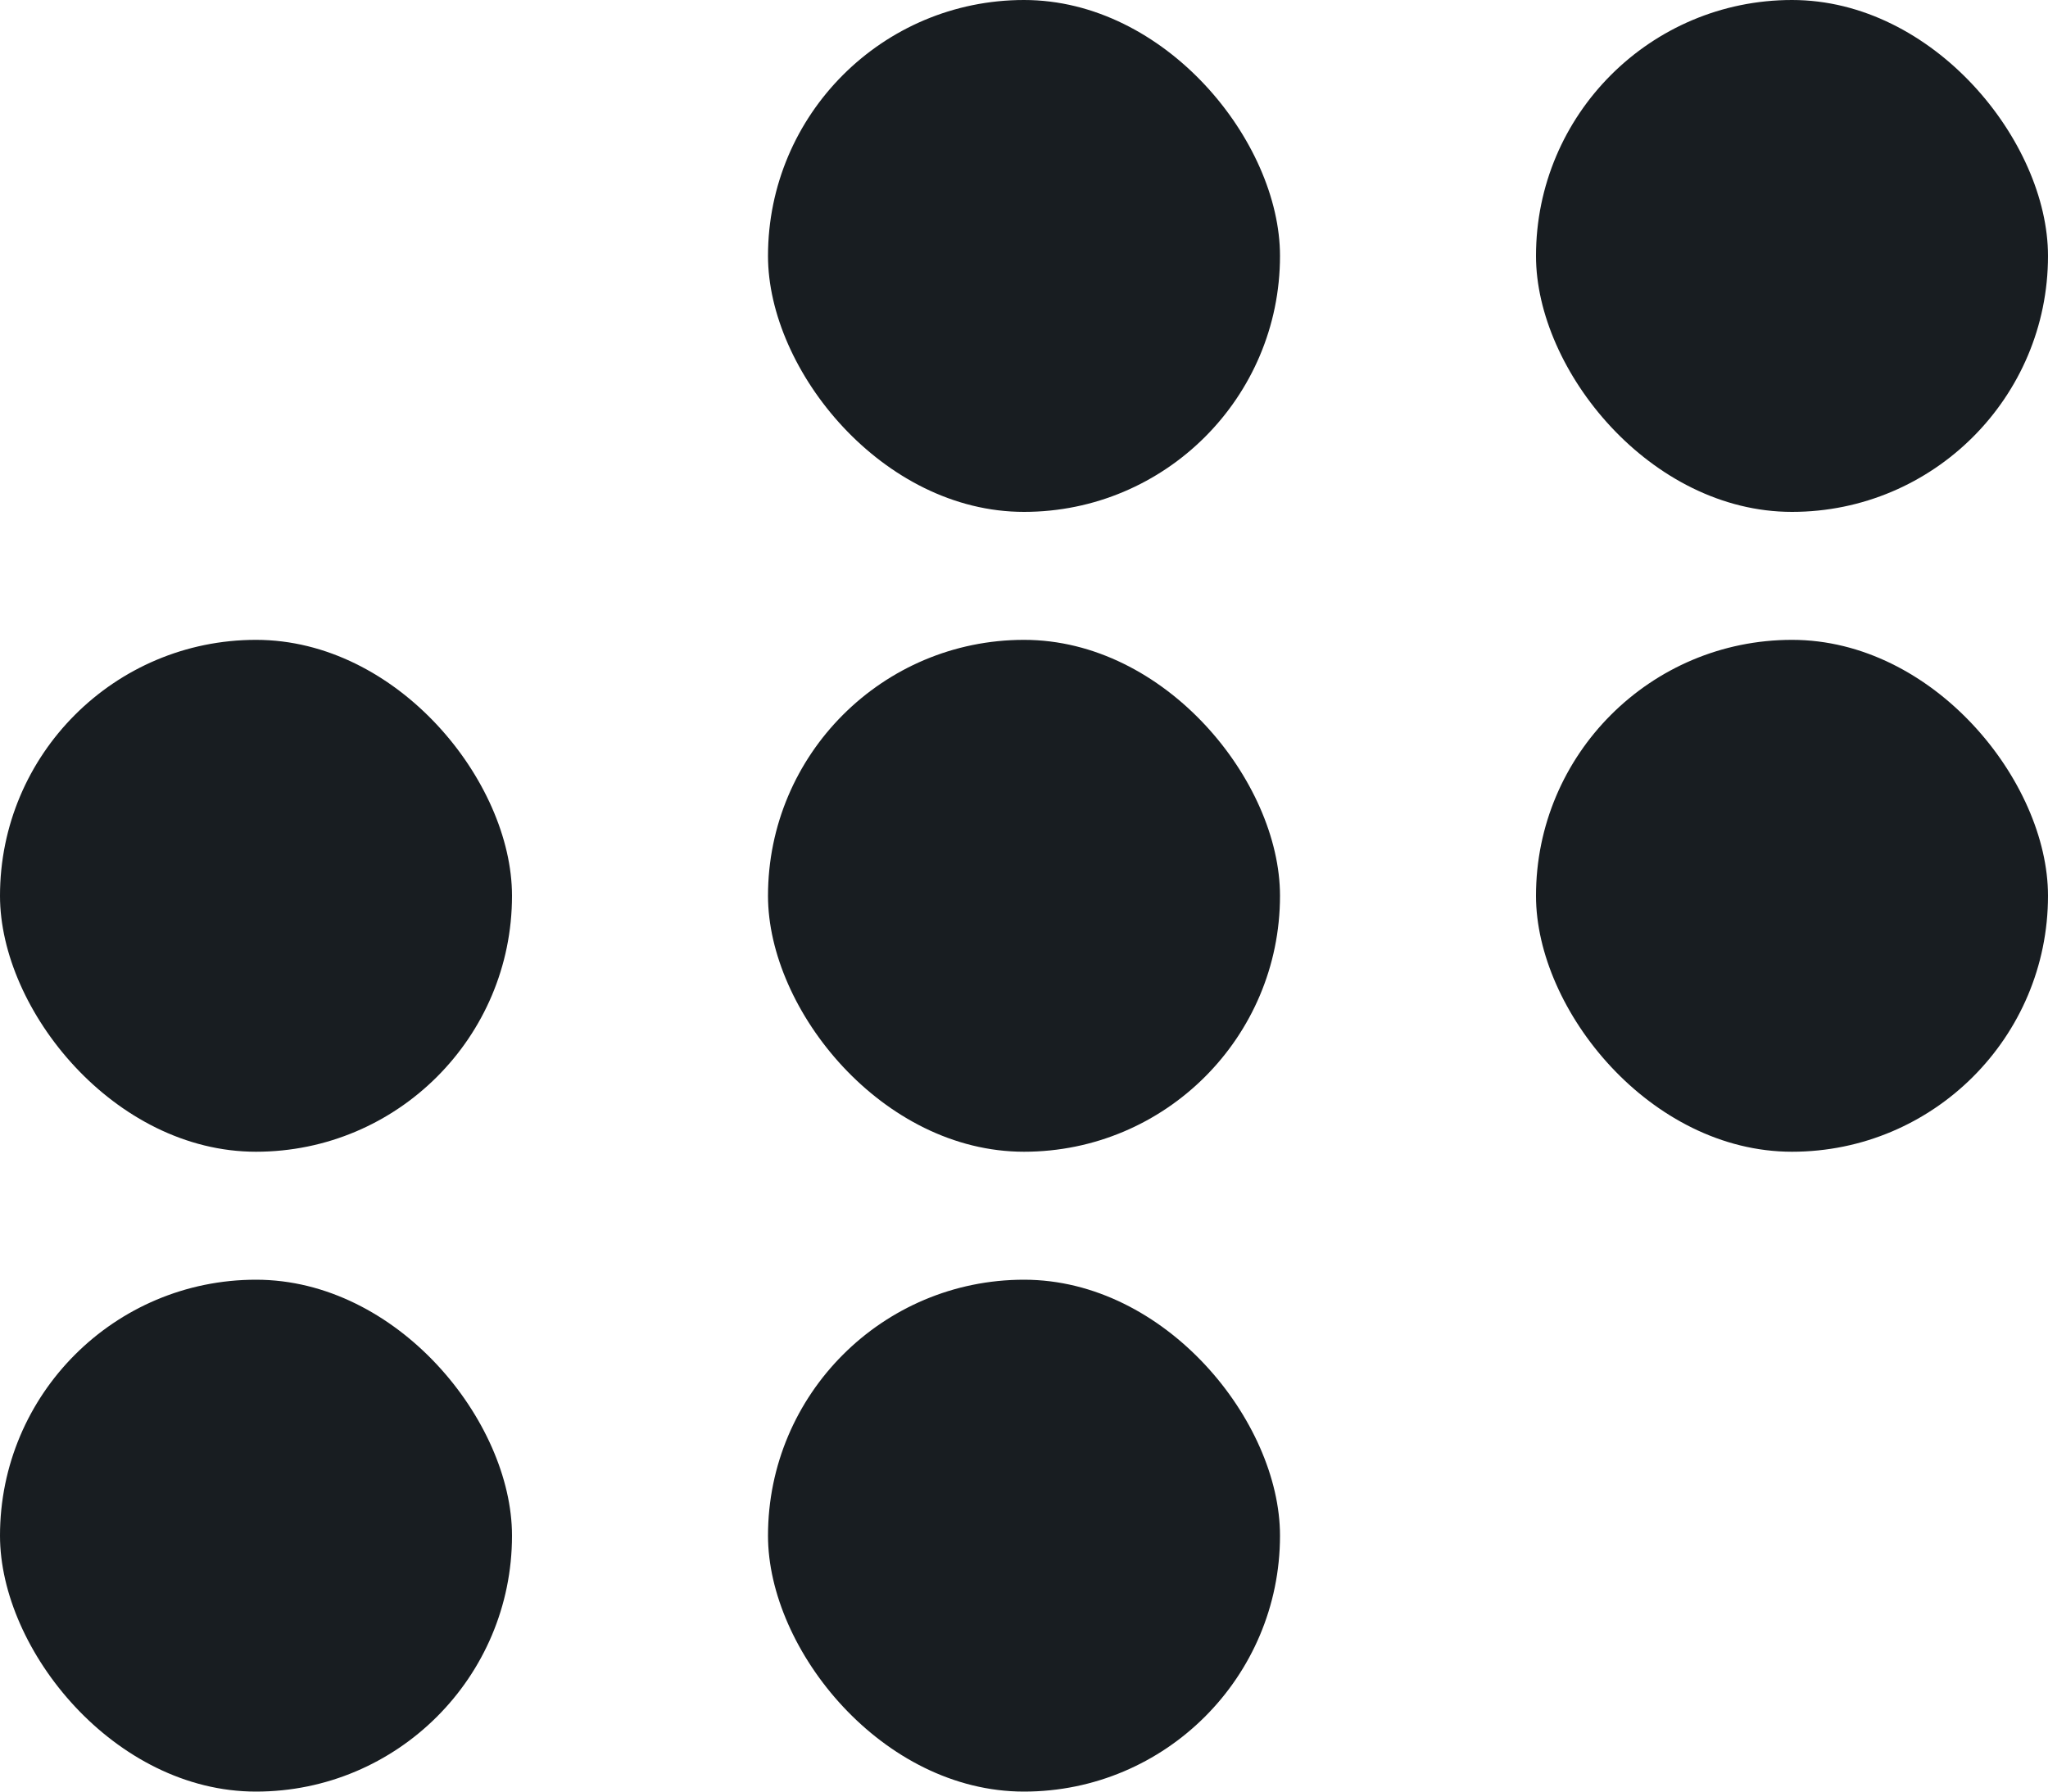
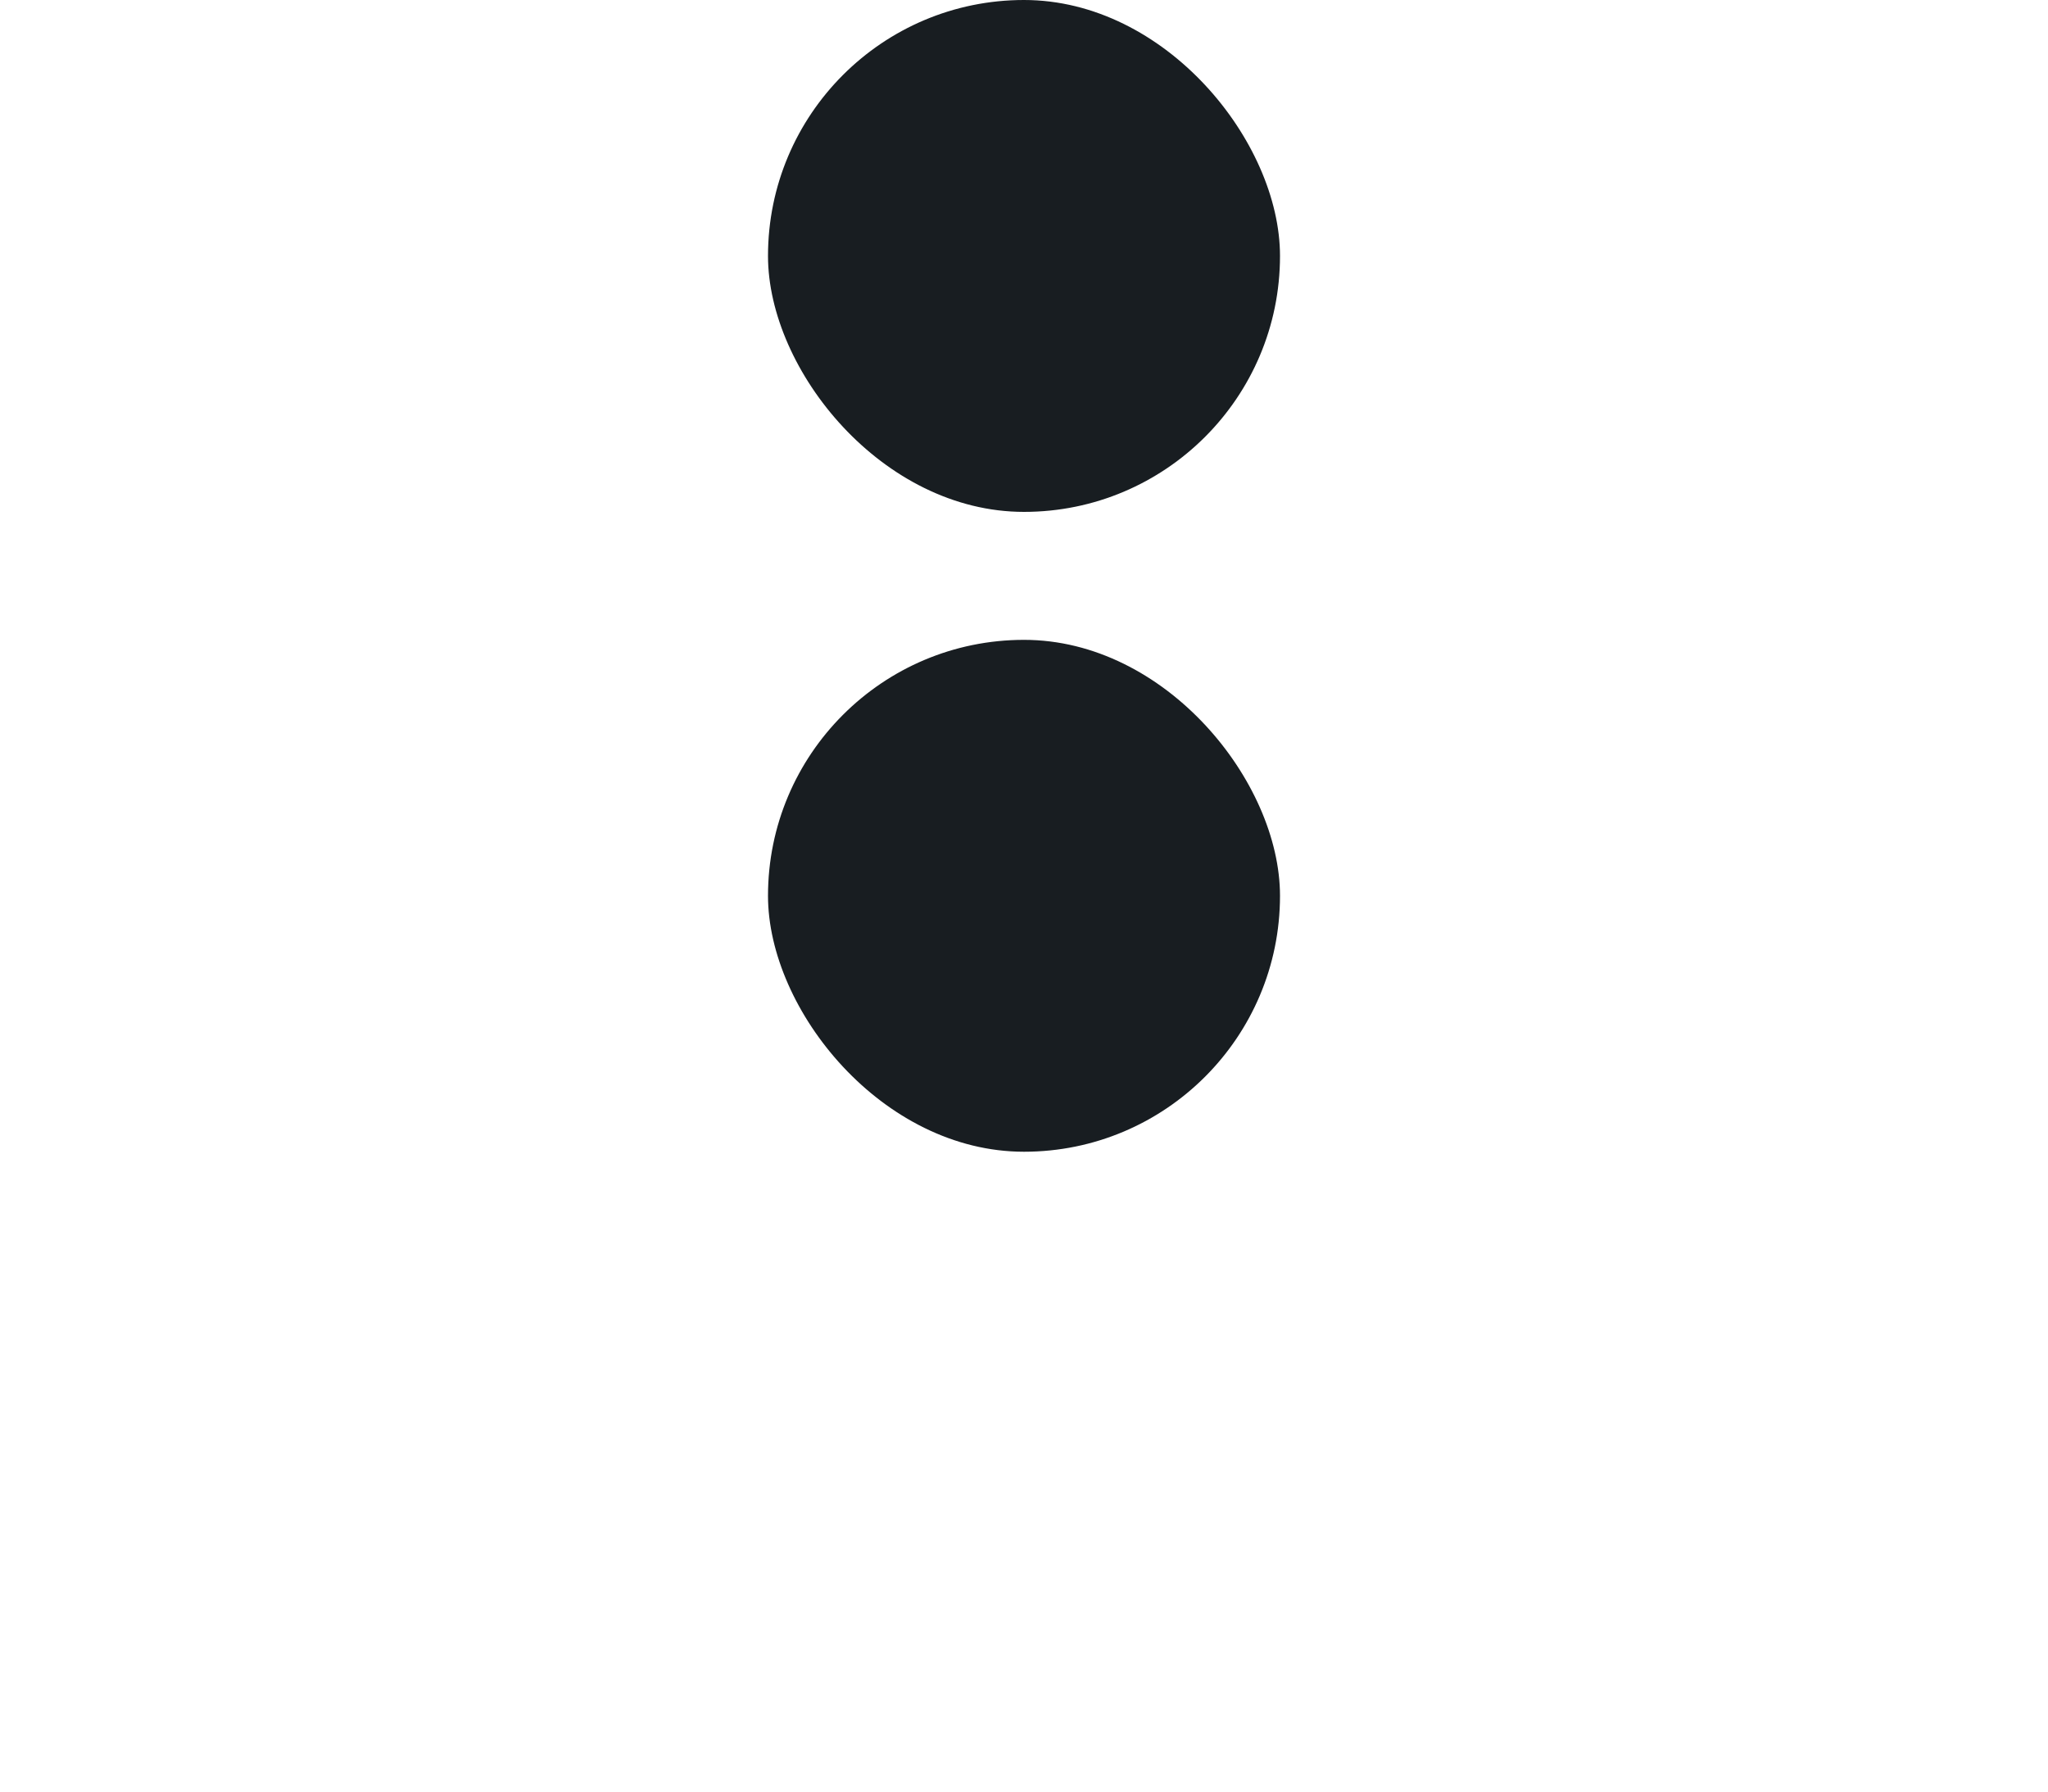
<svg xmlns="http://www.w3.org/2000/svg" width="16" height="14" viewBox="0 0 16 14">
  <defs>
    <style>.a{fill:#181d21;}</style>
  </defs>
  <g transform="translate(-1211 -2305)">
-     <rect class="a" width="4" height="4" rx="2" transform="translate(1211 2310)" />
-     <rect class="a" width="4" height="4" rx="2" transform="translate(1211 2315)" />
-     <rect class="a" width="4" height="4" rx="2" transform="translate(1217 2315)" />
    <rect class="a" width="4" height="4" rx="2" transform="translate(1217 2305)" />
    <rect class="a" width="4" height="4" rx="2" transform="translate(1217 2310)" />
-     <rect class="a" width="4" height="4" rx="2" transform="translate(1223 2305)" />
-     <rect class="a" width="4" height="4" rx="2" transform="translate(1223 2310)" />
  </g>
</svg>